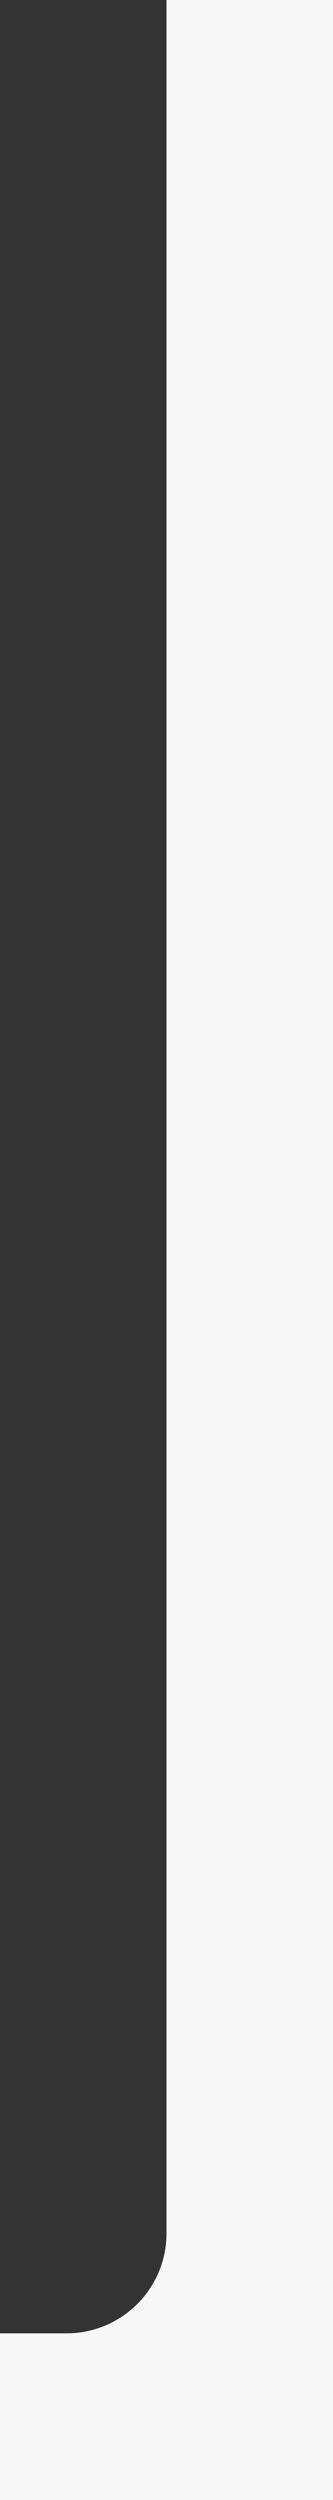
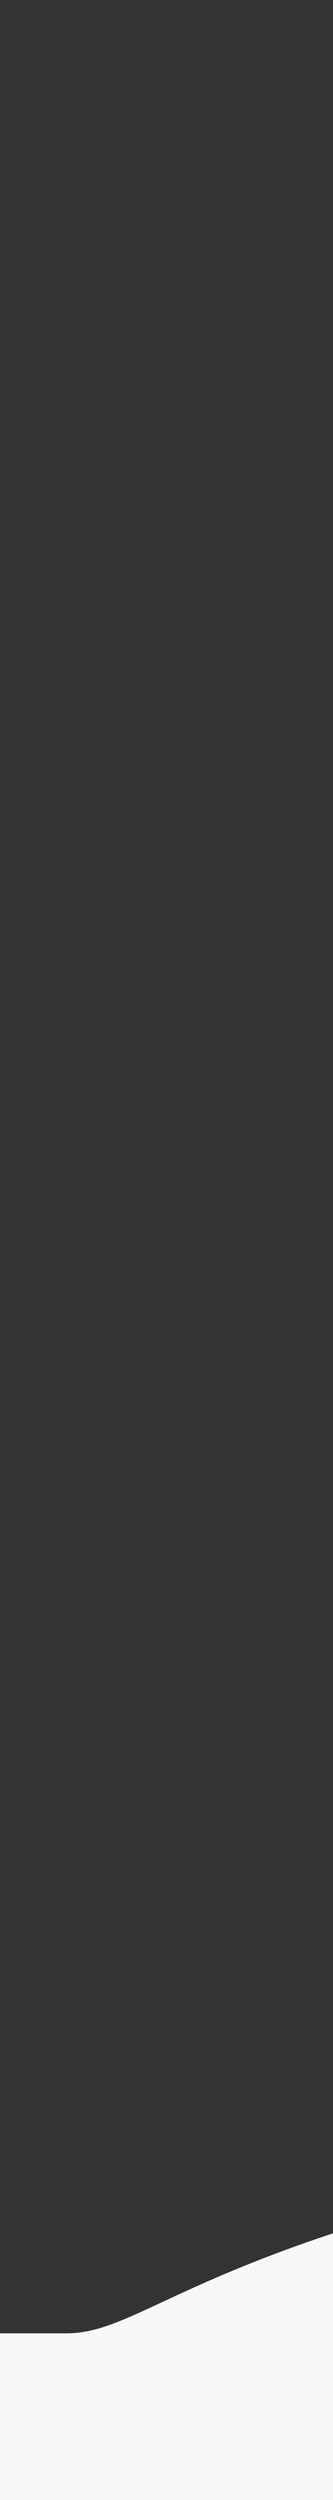
<svg xmlns="http://www.w3.org/2000/svg" width="100" height="750" viewBox="0 0 100 750" fill="none">
  <rect x="0" y="0" width="100" height="750" fill="#333333" stroke="none" />
-   <path fill-rule="evenodd" clip-rule="evenodd" d="M100 0H50V670C50 686.569 36.569 700 20 700H0V750H100V0Z" fill="#F8F7F8" />
+   <path fill-rule="evenodd" clip-rule="evenodd" d="M100 0V670C50 686.569 36.569 700 20 700H0V750H100V0Z" fill="#F8F7F8" />
</svg>